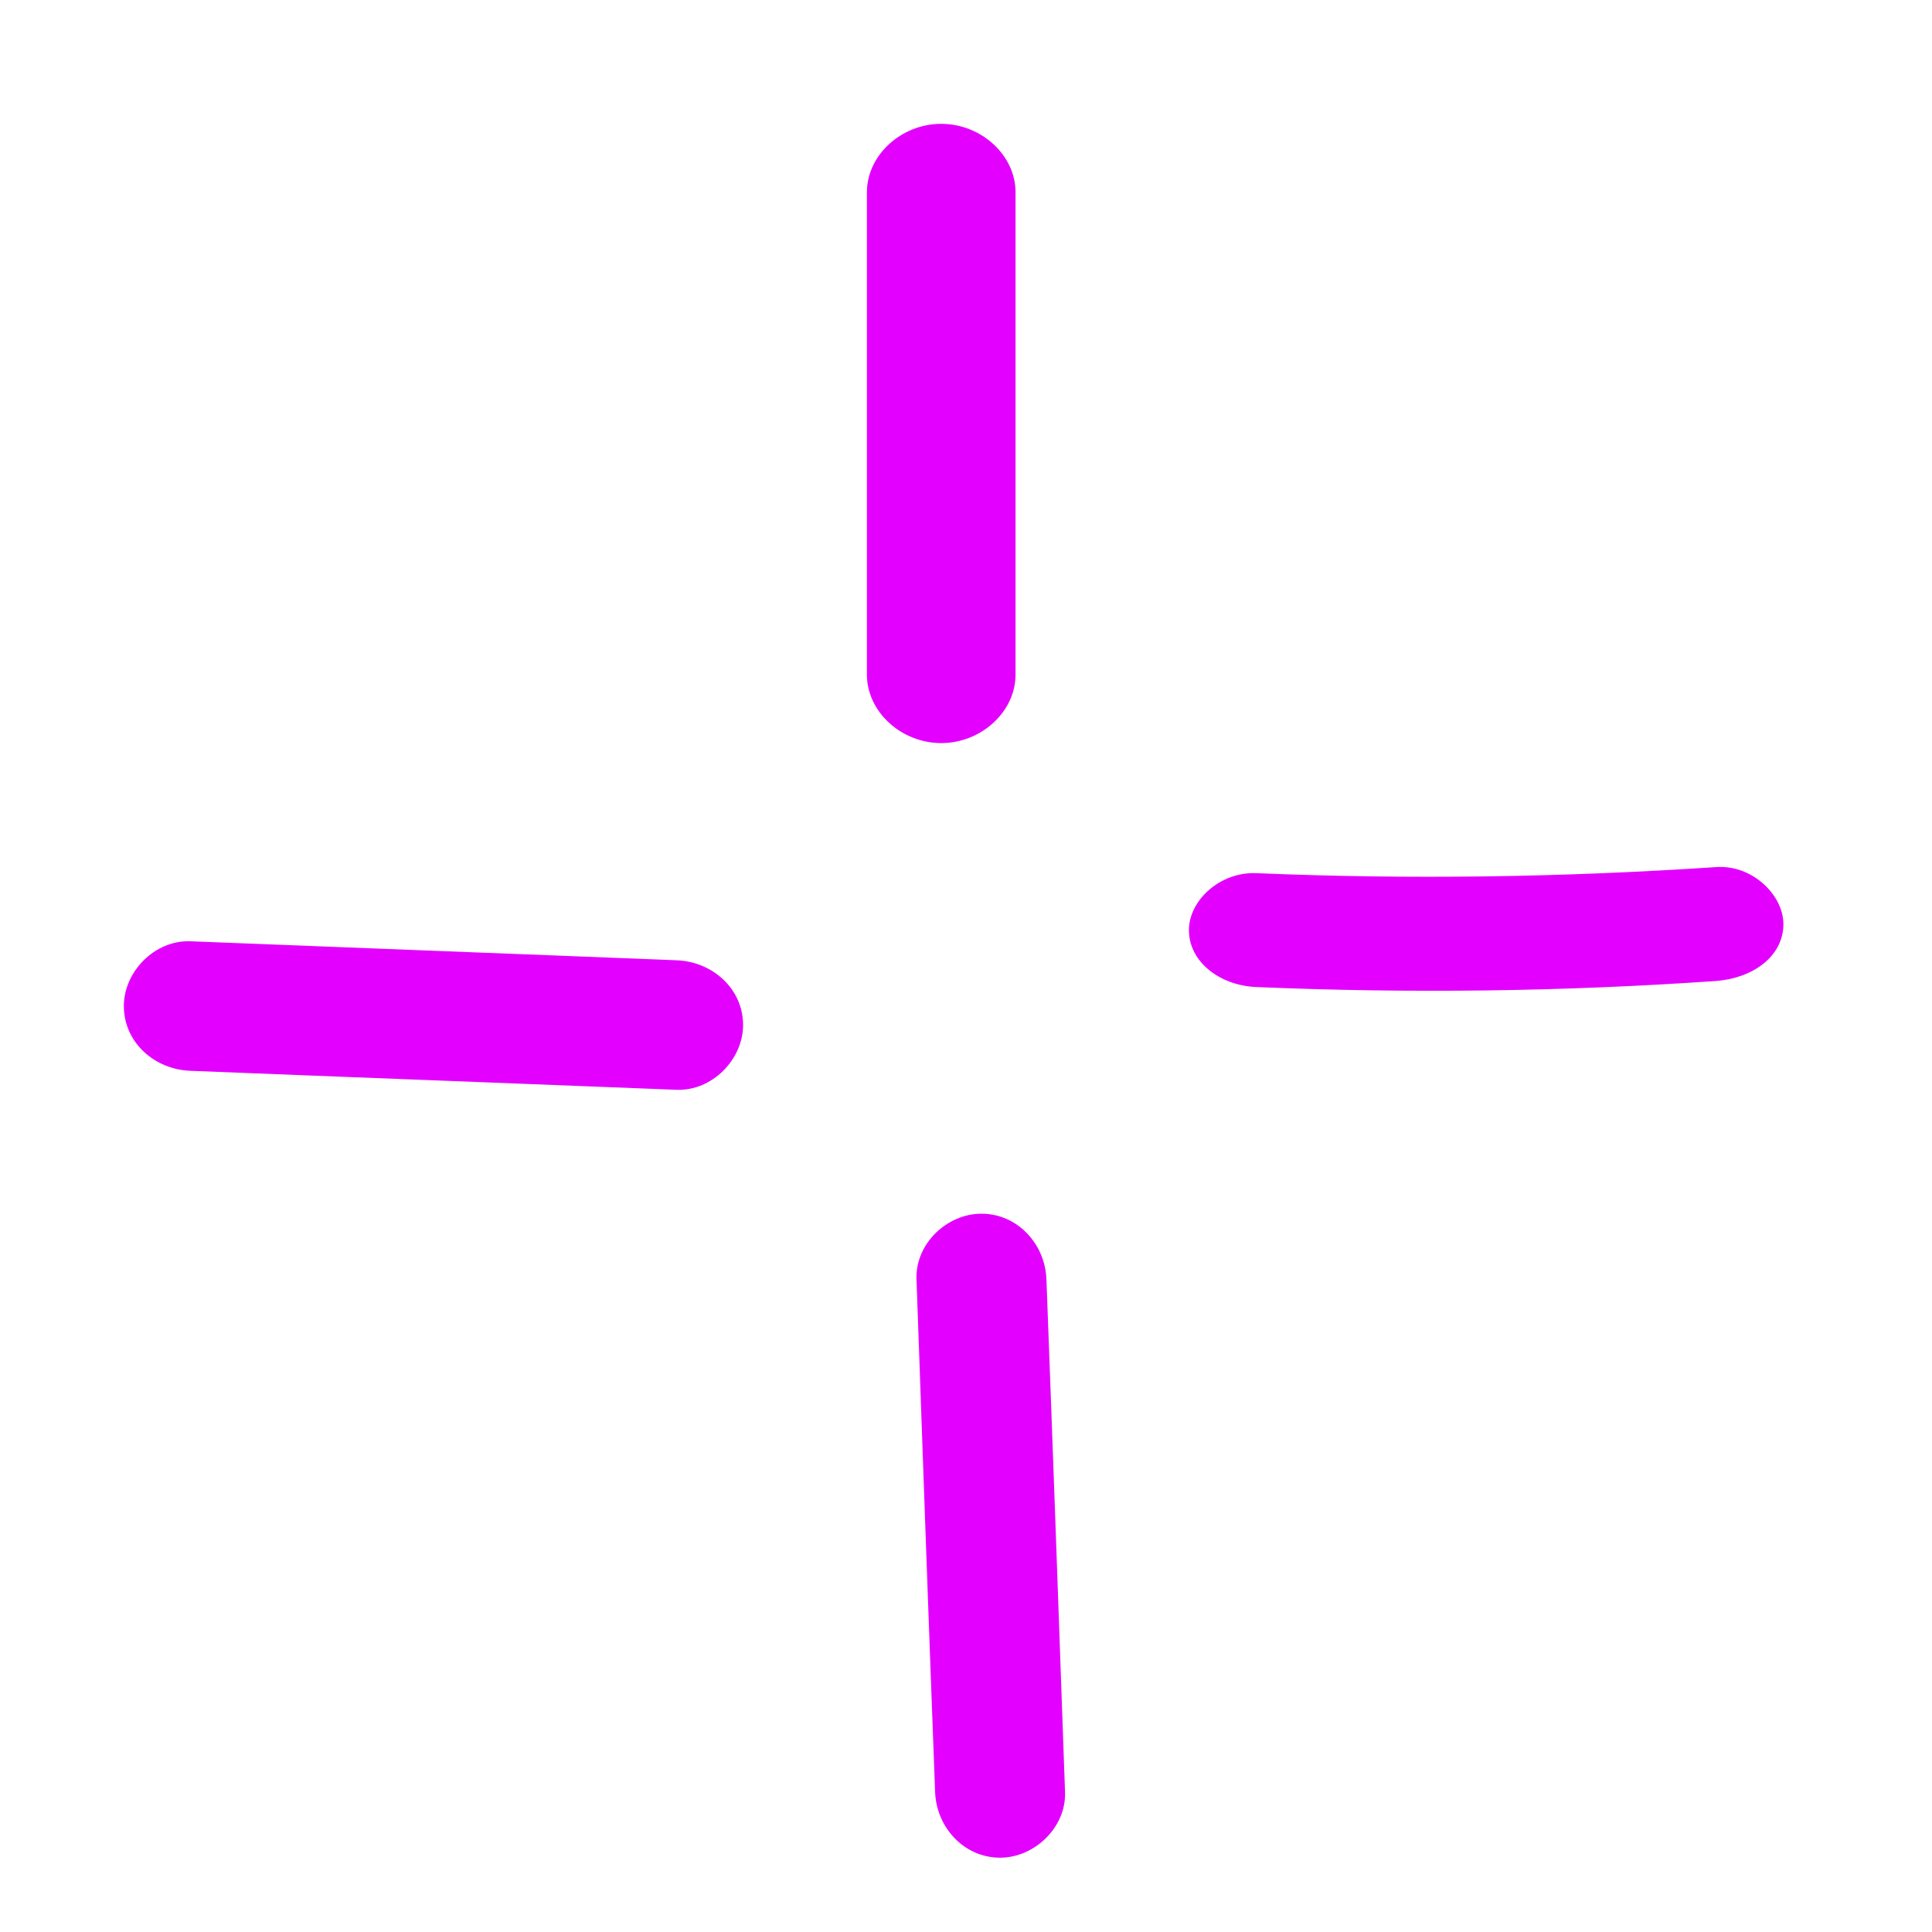
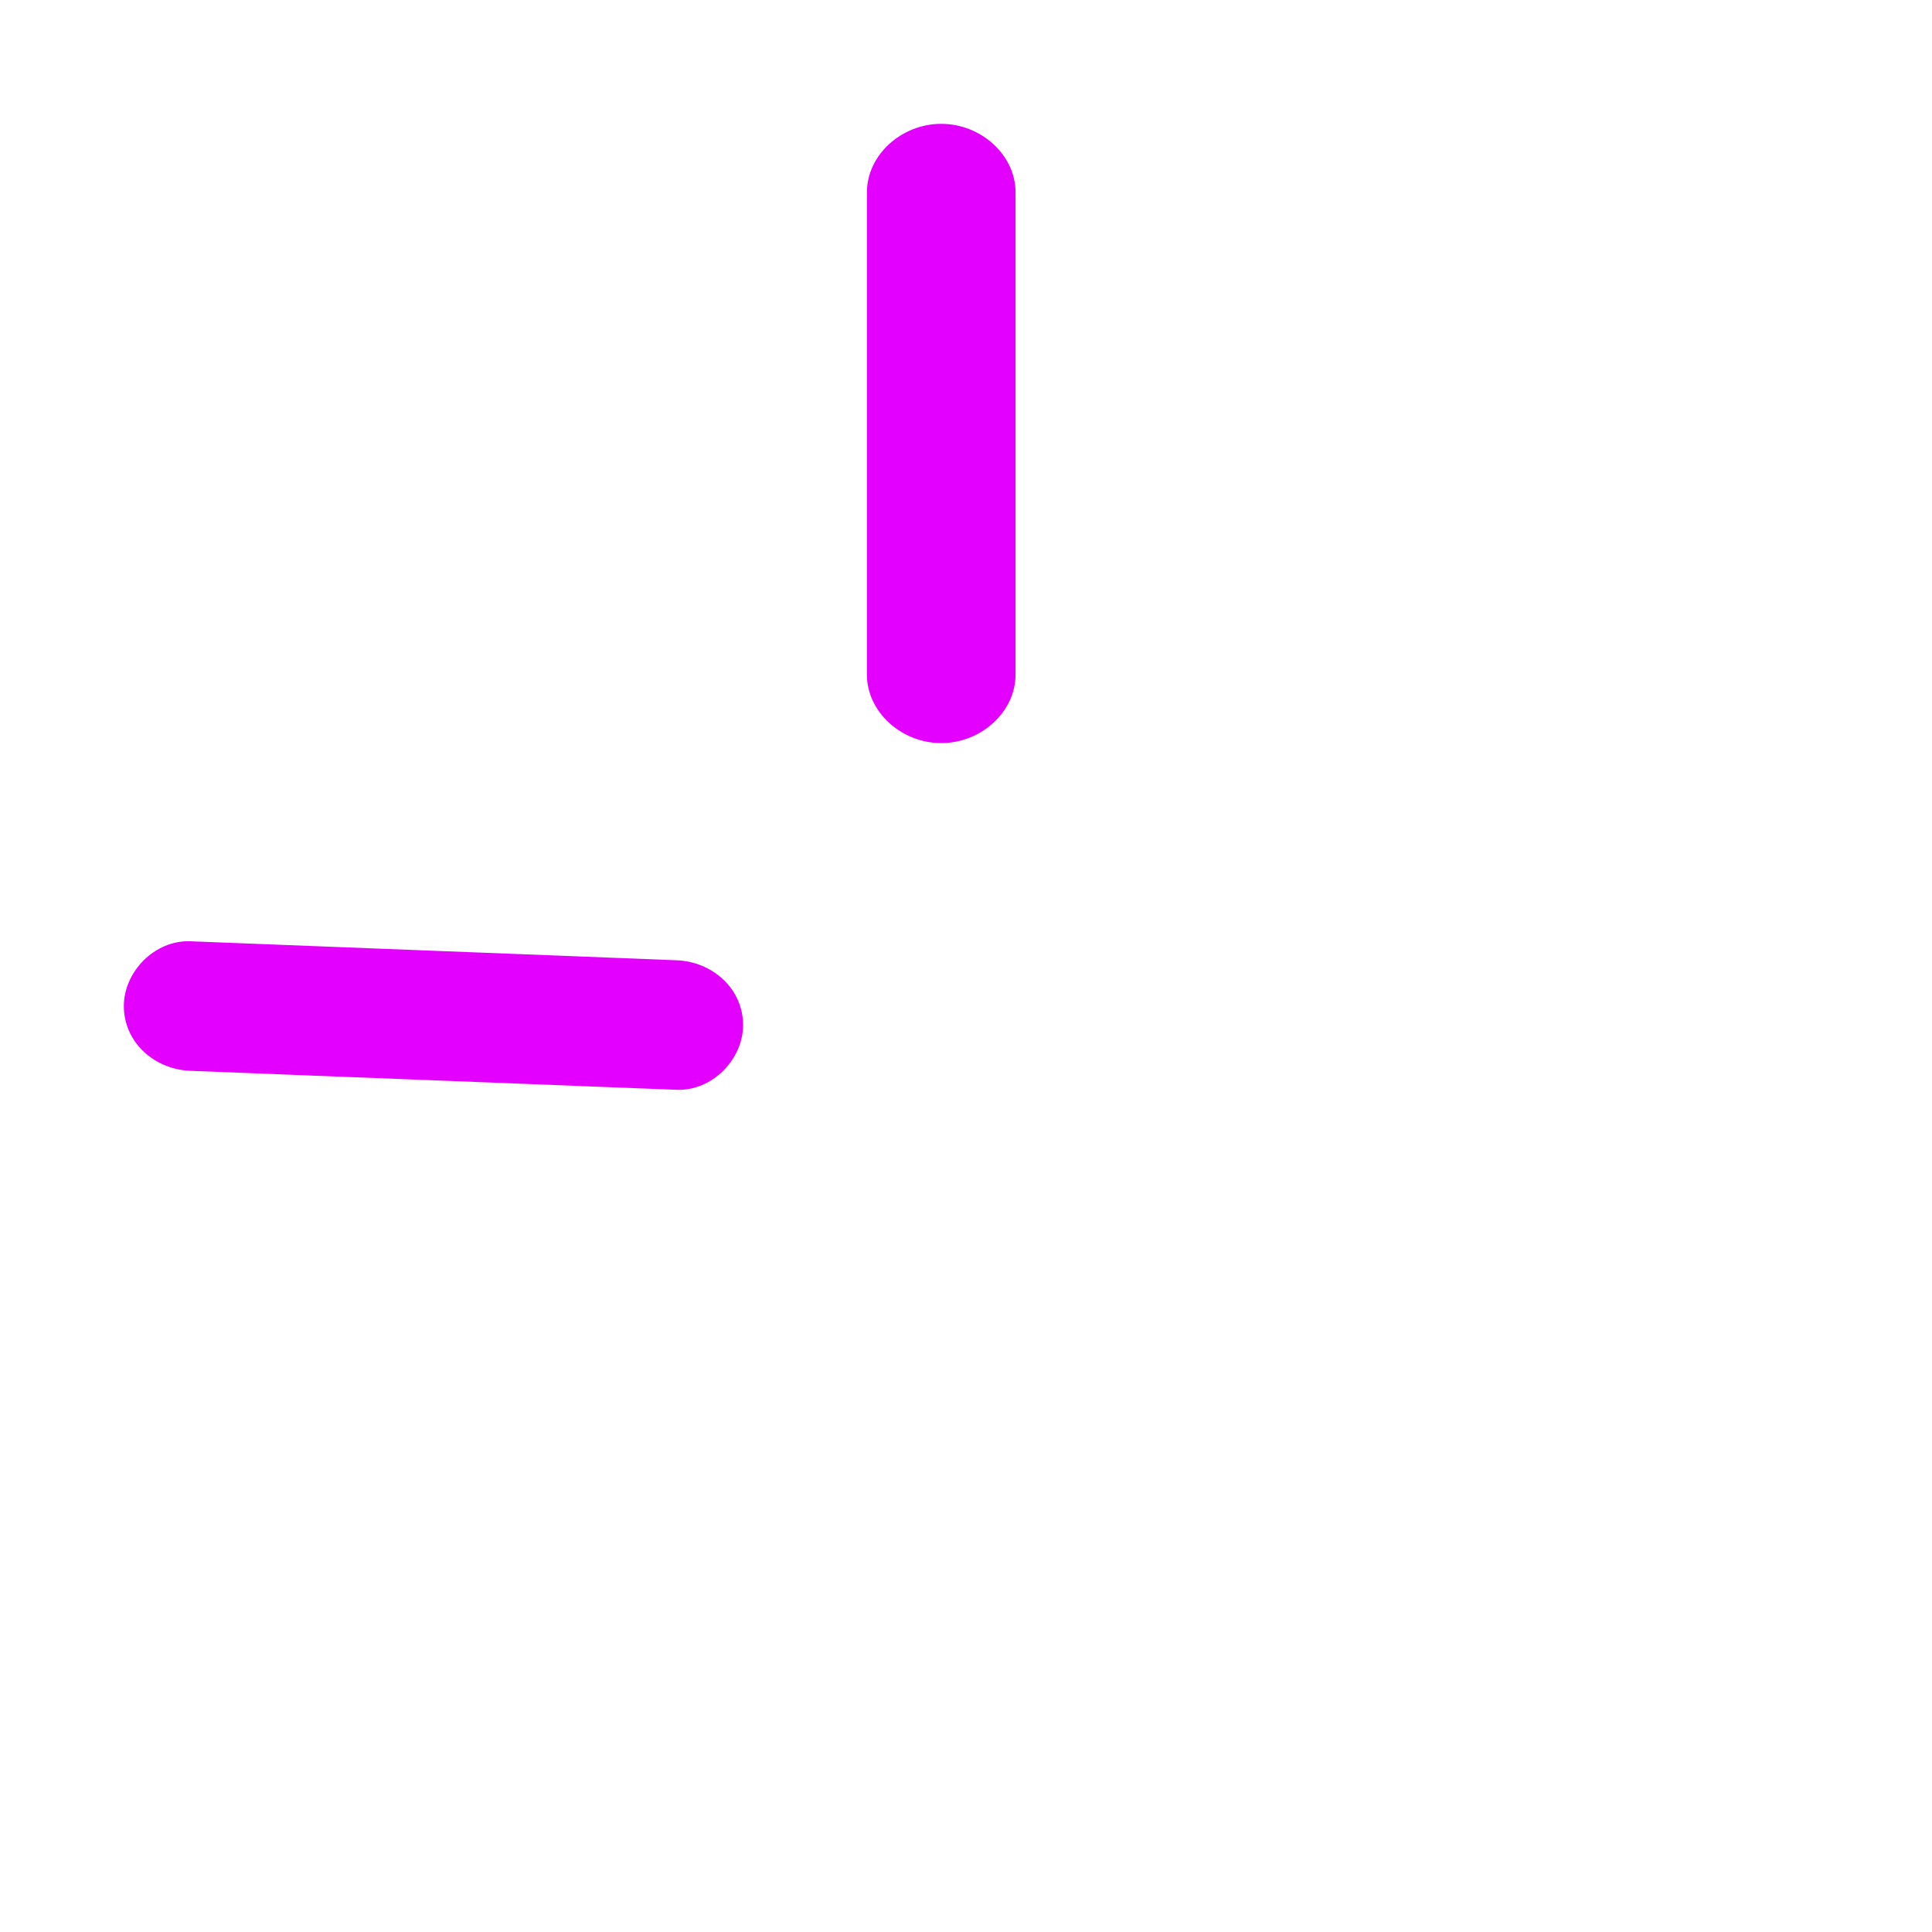
<svg xmlns="http://www.w3.org/2000/svg" width="78" height="78" viewBox="0 0 78 78" fill="none">
  <path d="M7.686 43.231C14.223 43.493 20.777 43.737 27.314 43.998C28.764 44.051 30 42.761 30 41.383C30 39.919 28.764 38.821 27.314 38.769C20.777 38.507 14.223 38.263 7.686 38.002C6.236 37.949 5 39.239 5 40.617C5 42.081 6.236 43.179 7.686 43.231Z" fill="#E300FF" />
  <path d="M38 30C39.62 30 41 28.73 41 27.239V7.761C41 6.27 39.62 5 38 5C36.38 5 35 6.27 35 7.761V27.239C35 28.73 36.38 30 38 30Z" fill="#E300FF" />
-   <path d="M50.723 39.85C56.914 40.11 63.104 40.034 69.277 39.605C70.747 39.497 72 38.624 72 37.306C72 36.141 70.747 34.899 69.277 35.007C63.104 35.42 56.914 35.512 50.723 35.252C49.253 35.19 48 36.355 48 37.551C48 38.838 49.253 39.789 50.723 39.85Z" fill="#E300FF" />
-   <path d="M37.002 51.65C37.246 58.556 37.491 65.444 37.753 72.35C37.806 73.781 38.925 75 40.376 75C41.757 75 43.051 73.781 42.998 72.35C42.754 65.462 42.509 58.556 42.247 51.65C42.194 50.219 41.075 49 39.624 49C38.243 49 36.949 50.201 37.002 51.65Z" fill="#E300FF" />
</svg>